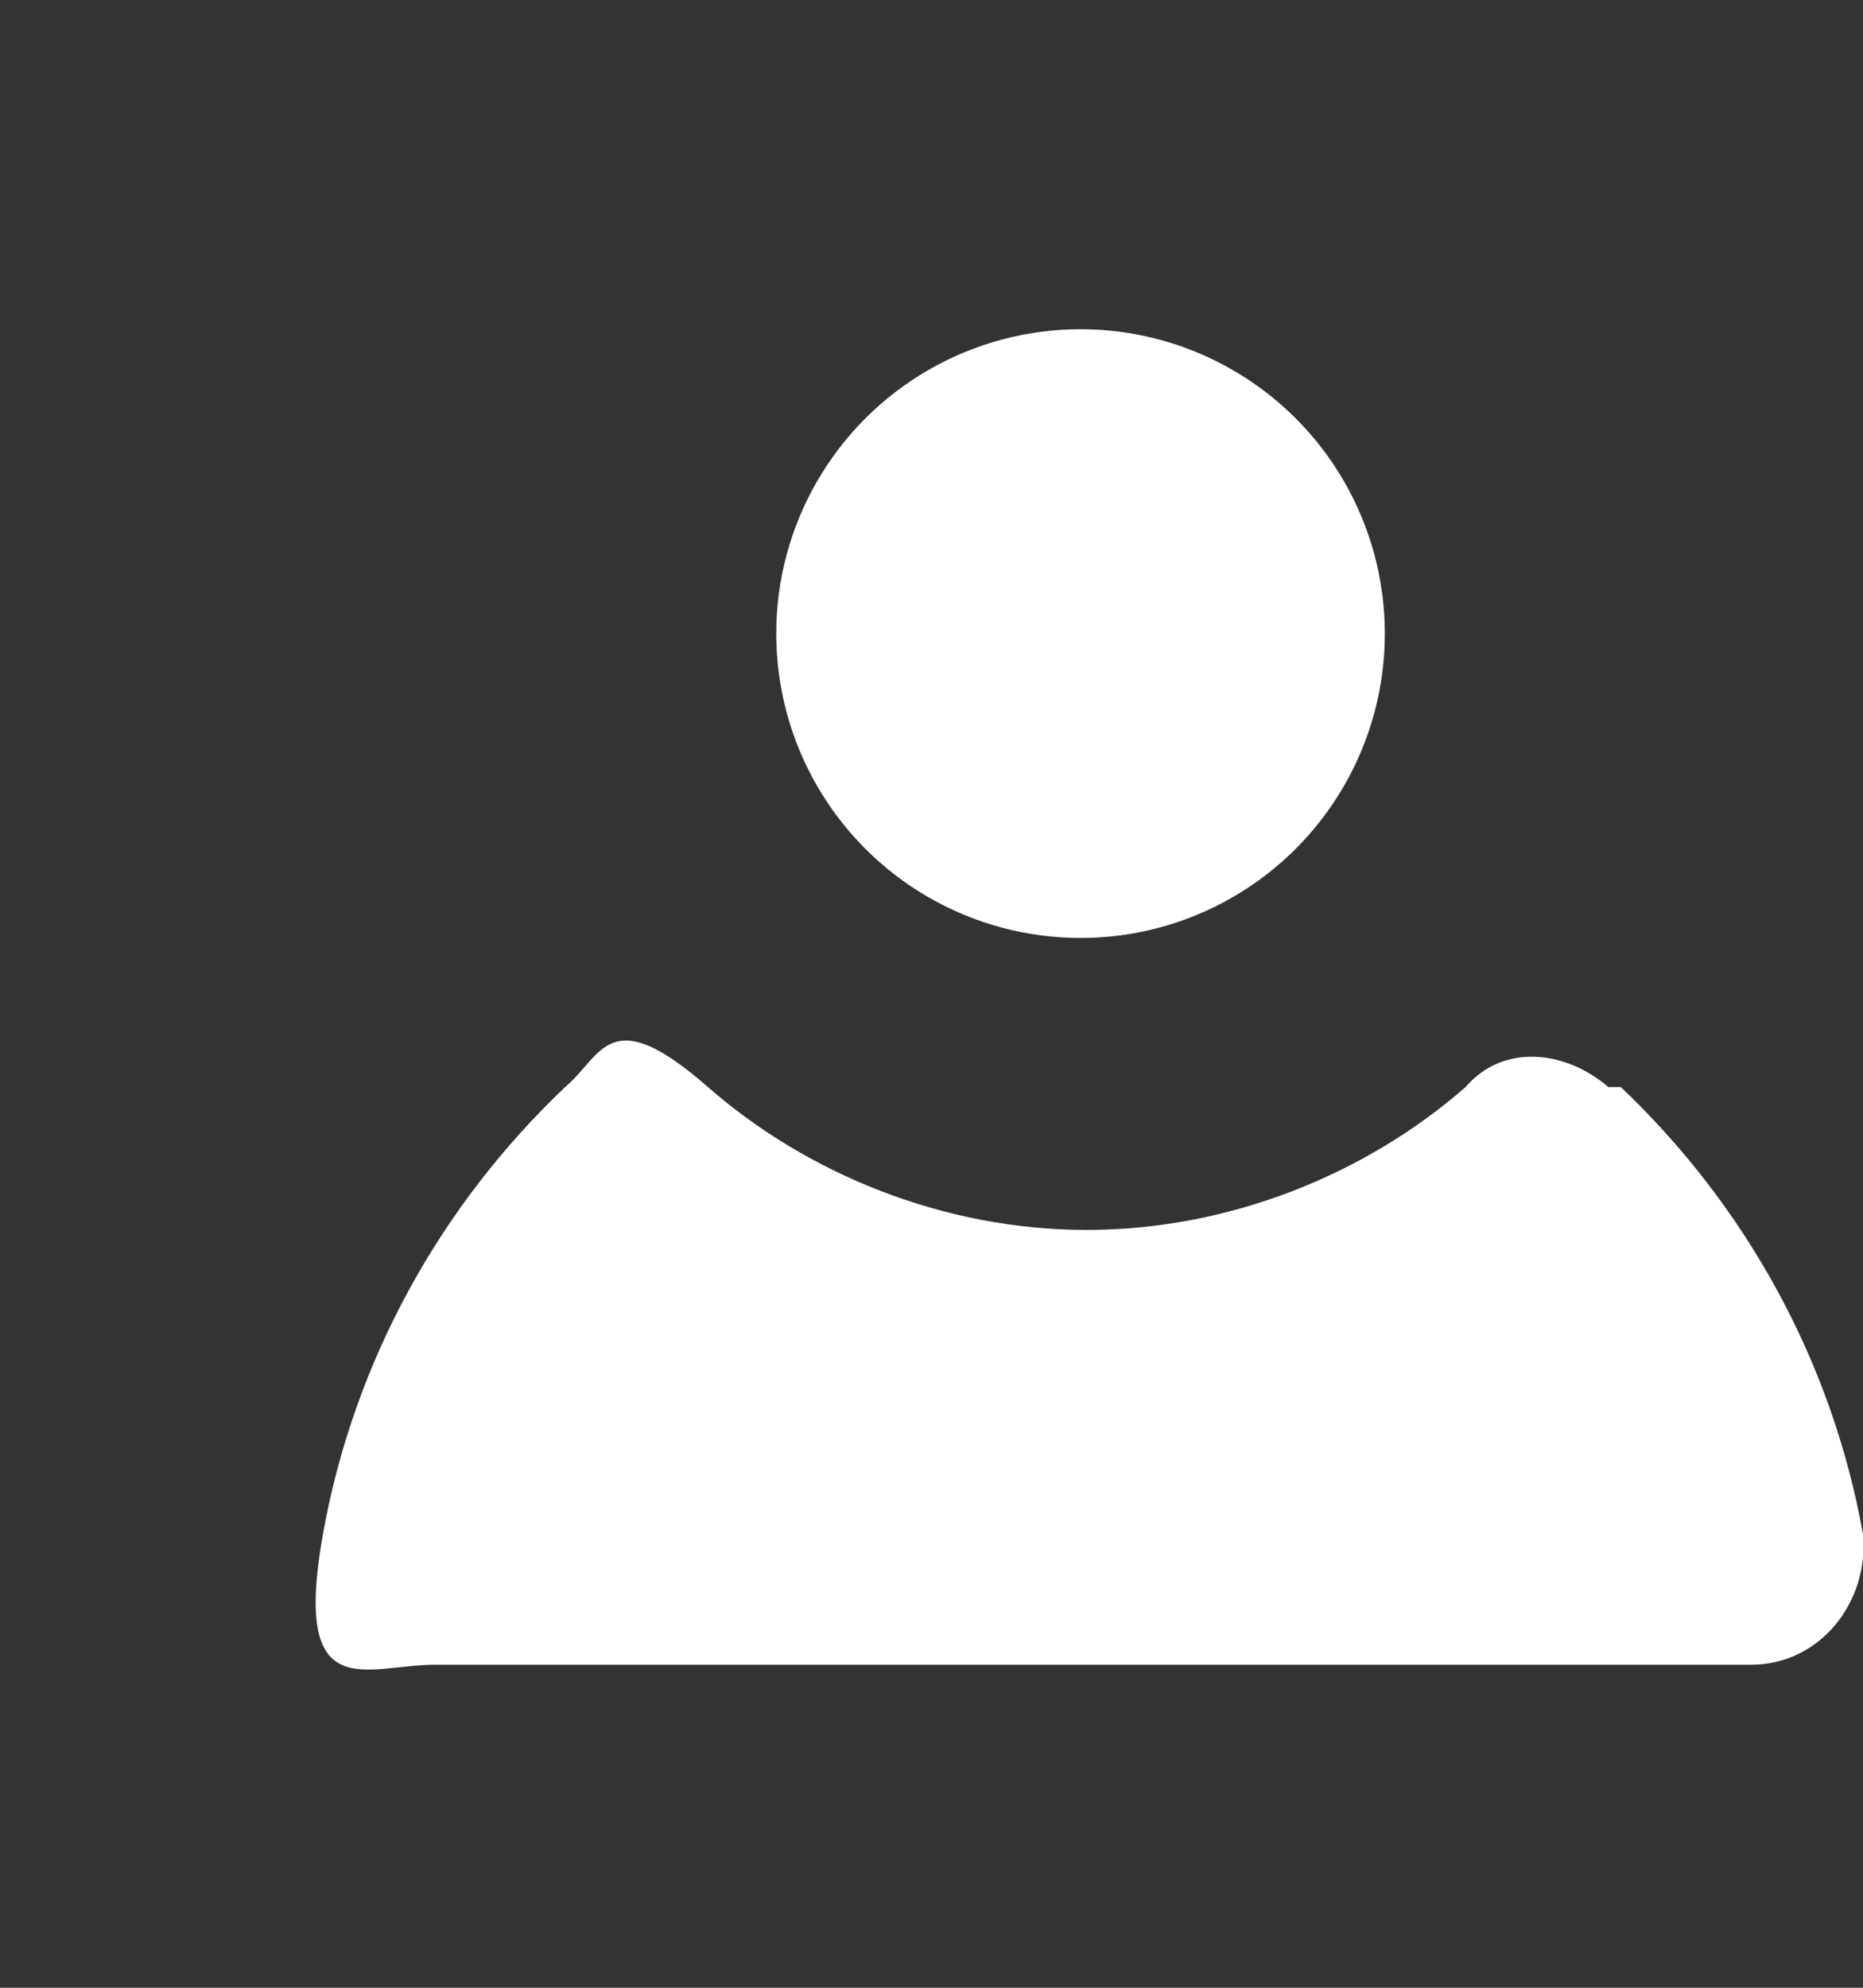
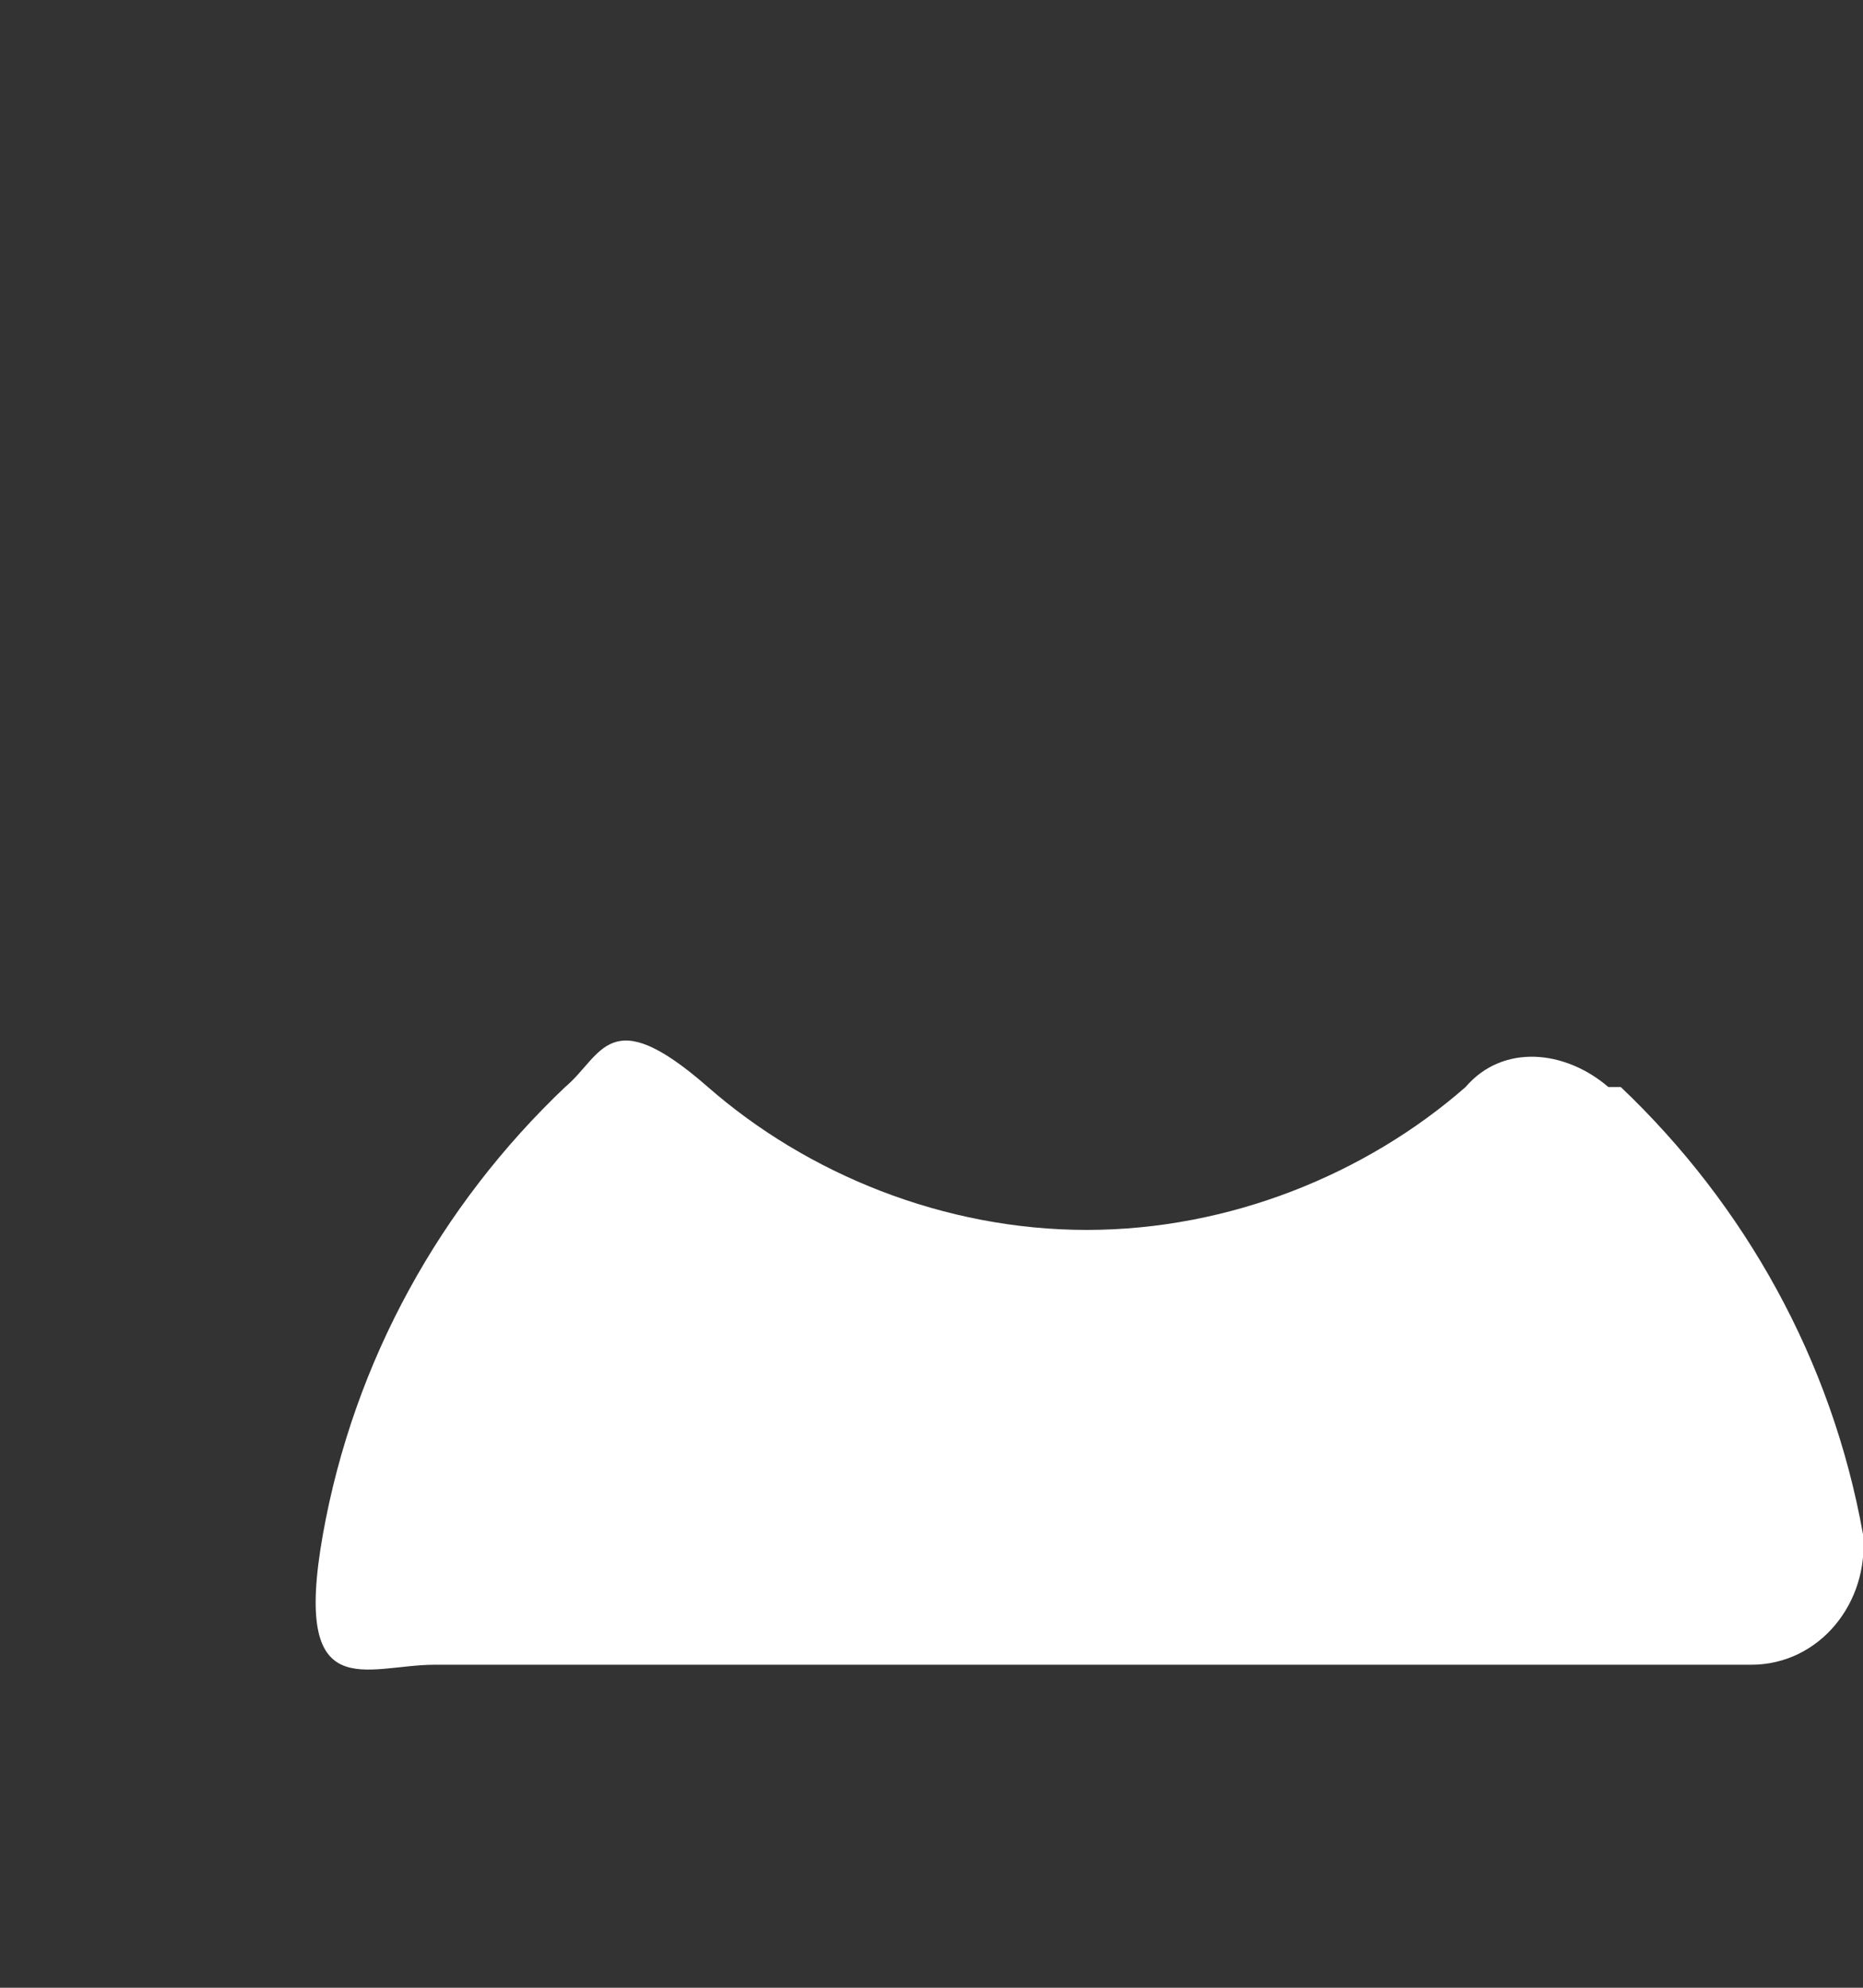
<svg xmlns="http://www.w3.org/2000/svg" id="b" version="1.1" viewBox="0 0 30 32">
  <rect x="0" y="0" width="30" height="32" fill="#333333" stroke="none" />
  <defs>
    <style>
      .cls-1 {
        fill: #fff;
        stroke-width: 0px;
      }
    </style>
  </defs>
  <path class="cls-1" d="M25.9,17.5c-.7-.6-1.7-.7-2.3,0-1.6,1.4-3.8,2.3-6.1,2.3s-4.5-.9-6.1-2.3-1.7-.5-2.3,0c-2,1.9-3.4,4.4-3.9,7.2s.7,2.1,1.8,2.1h21.2c1.1,0,1.9-1,1.8-2.1-.5-2.8-1.9-5.3-3.9-7.2h-.2Z" />
-   <circle class="cls-1" cx="17.4" cy="10.2" r="4.9" />
</svg>